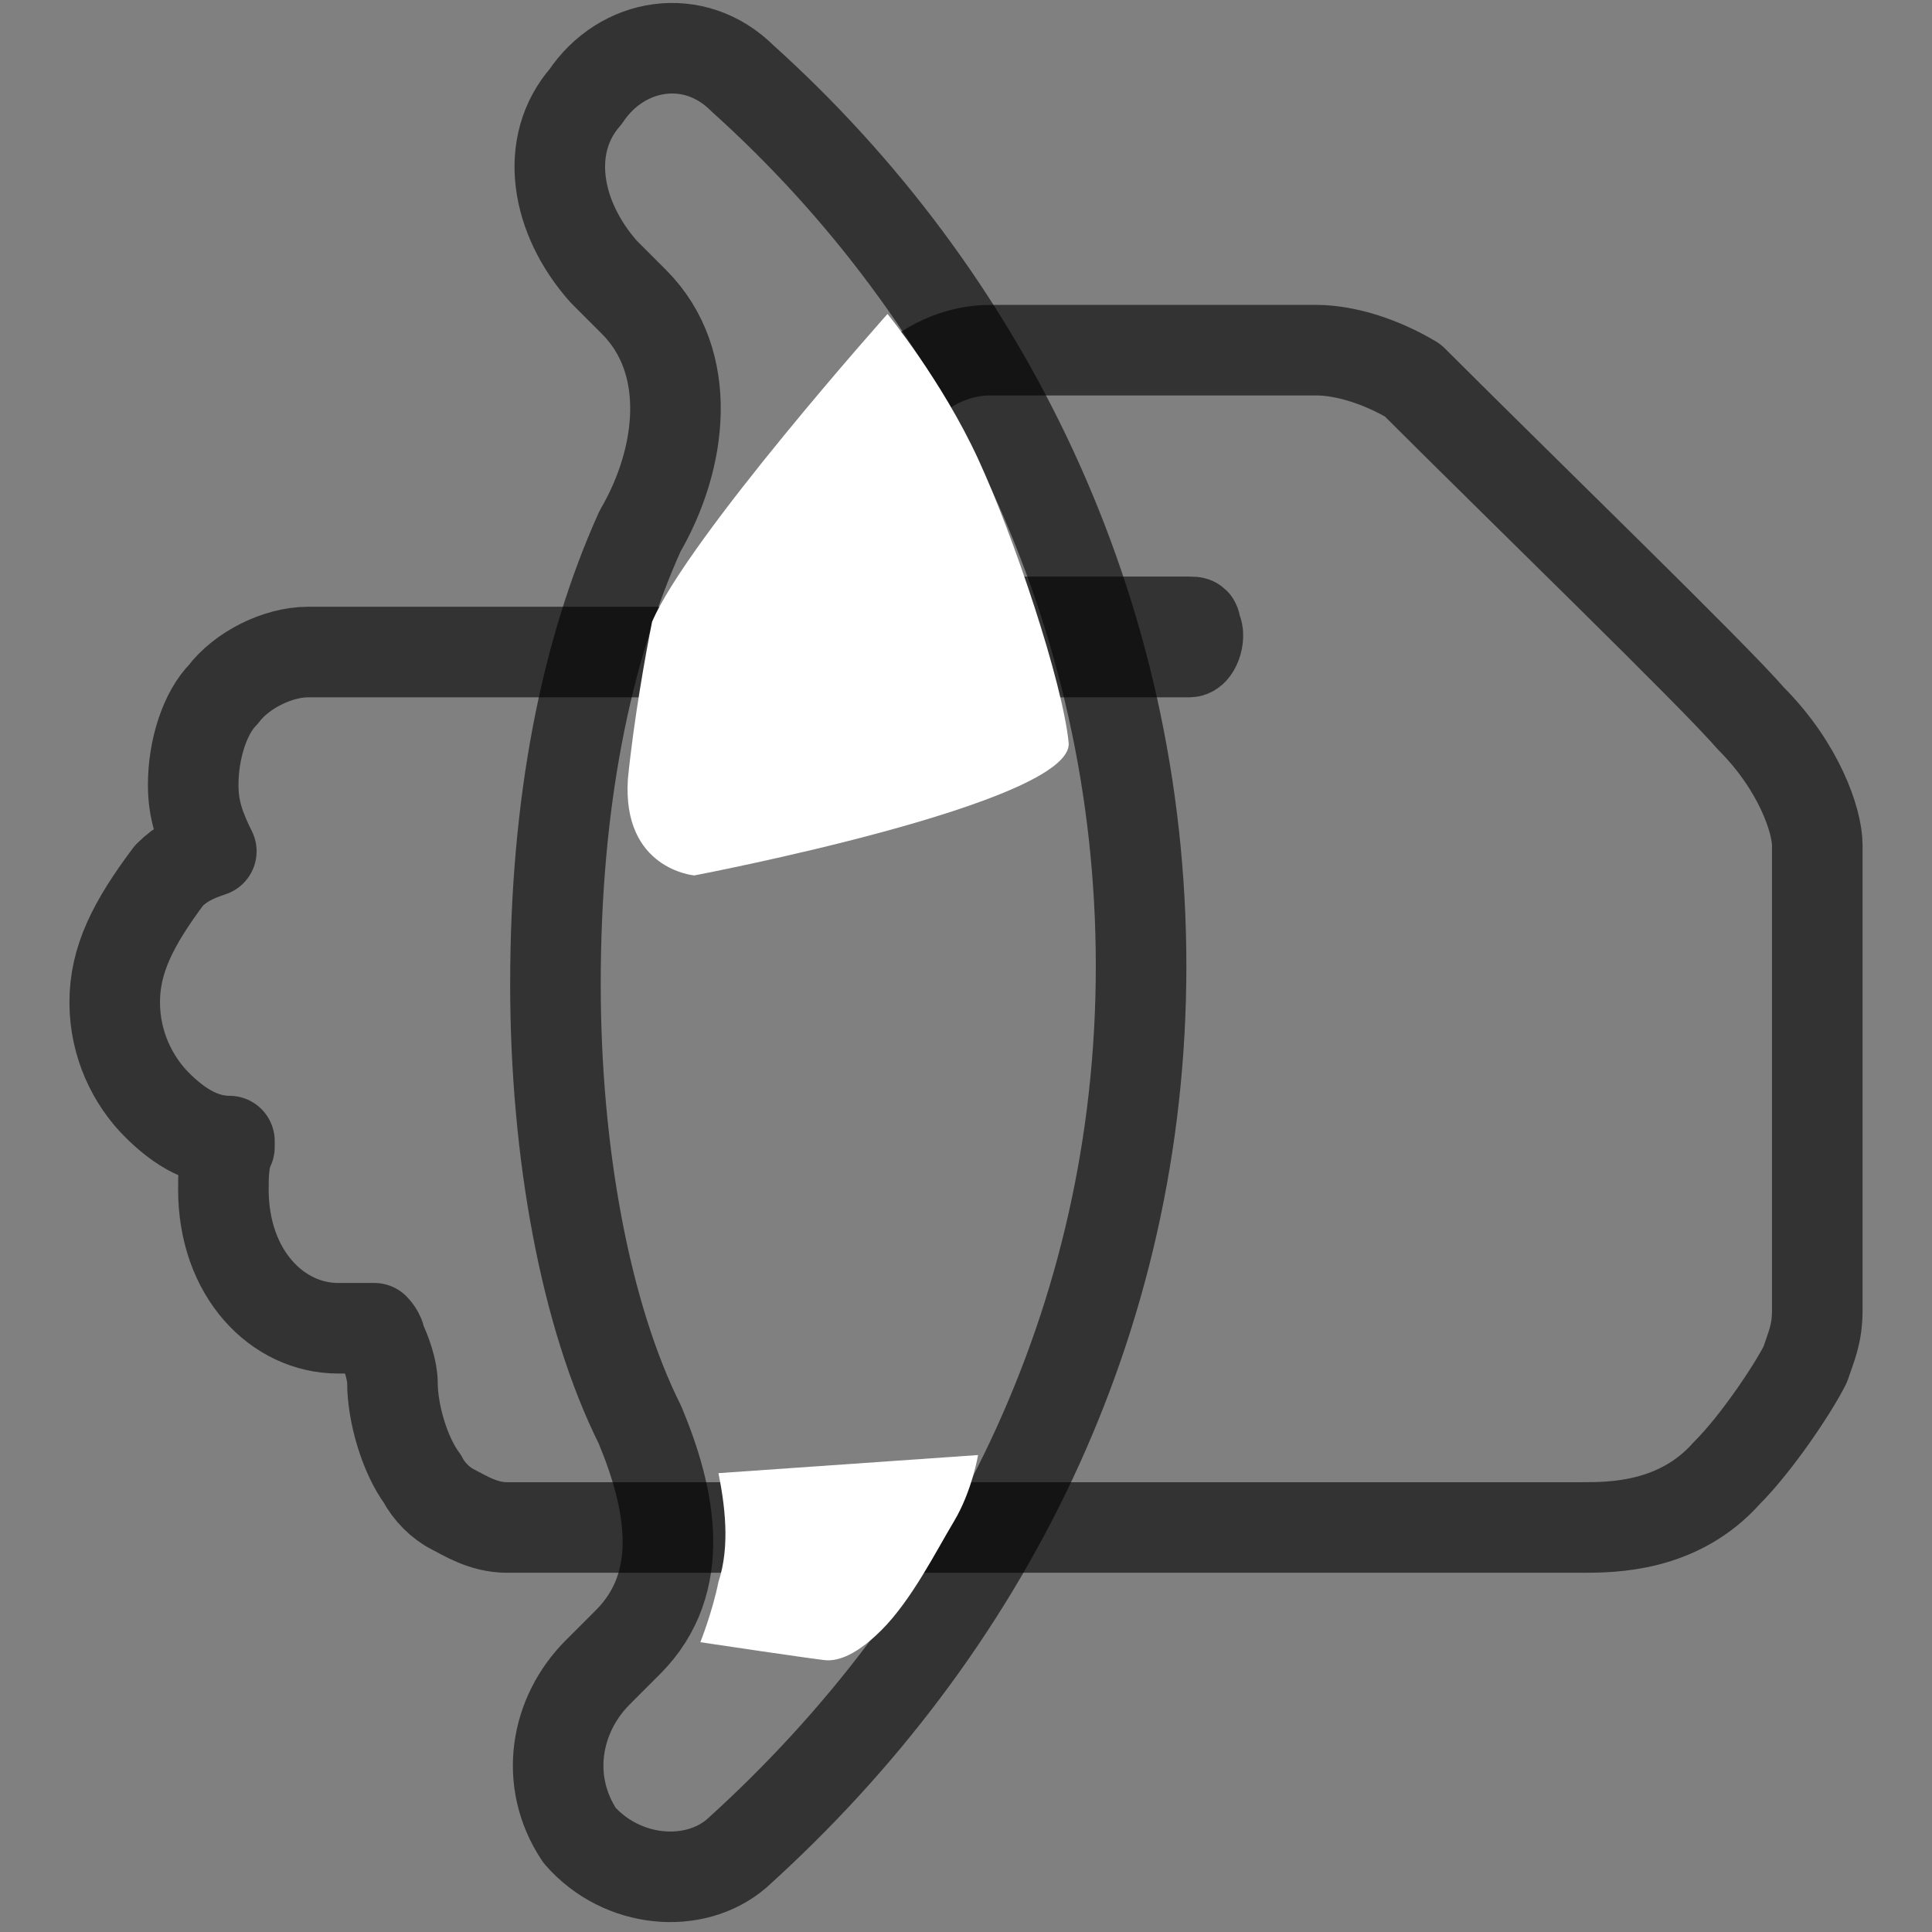
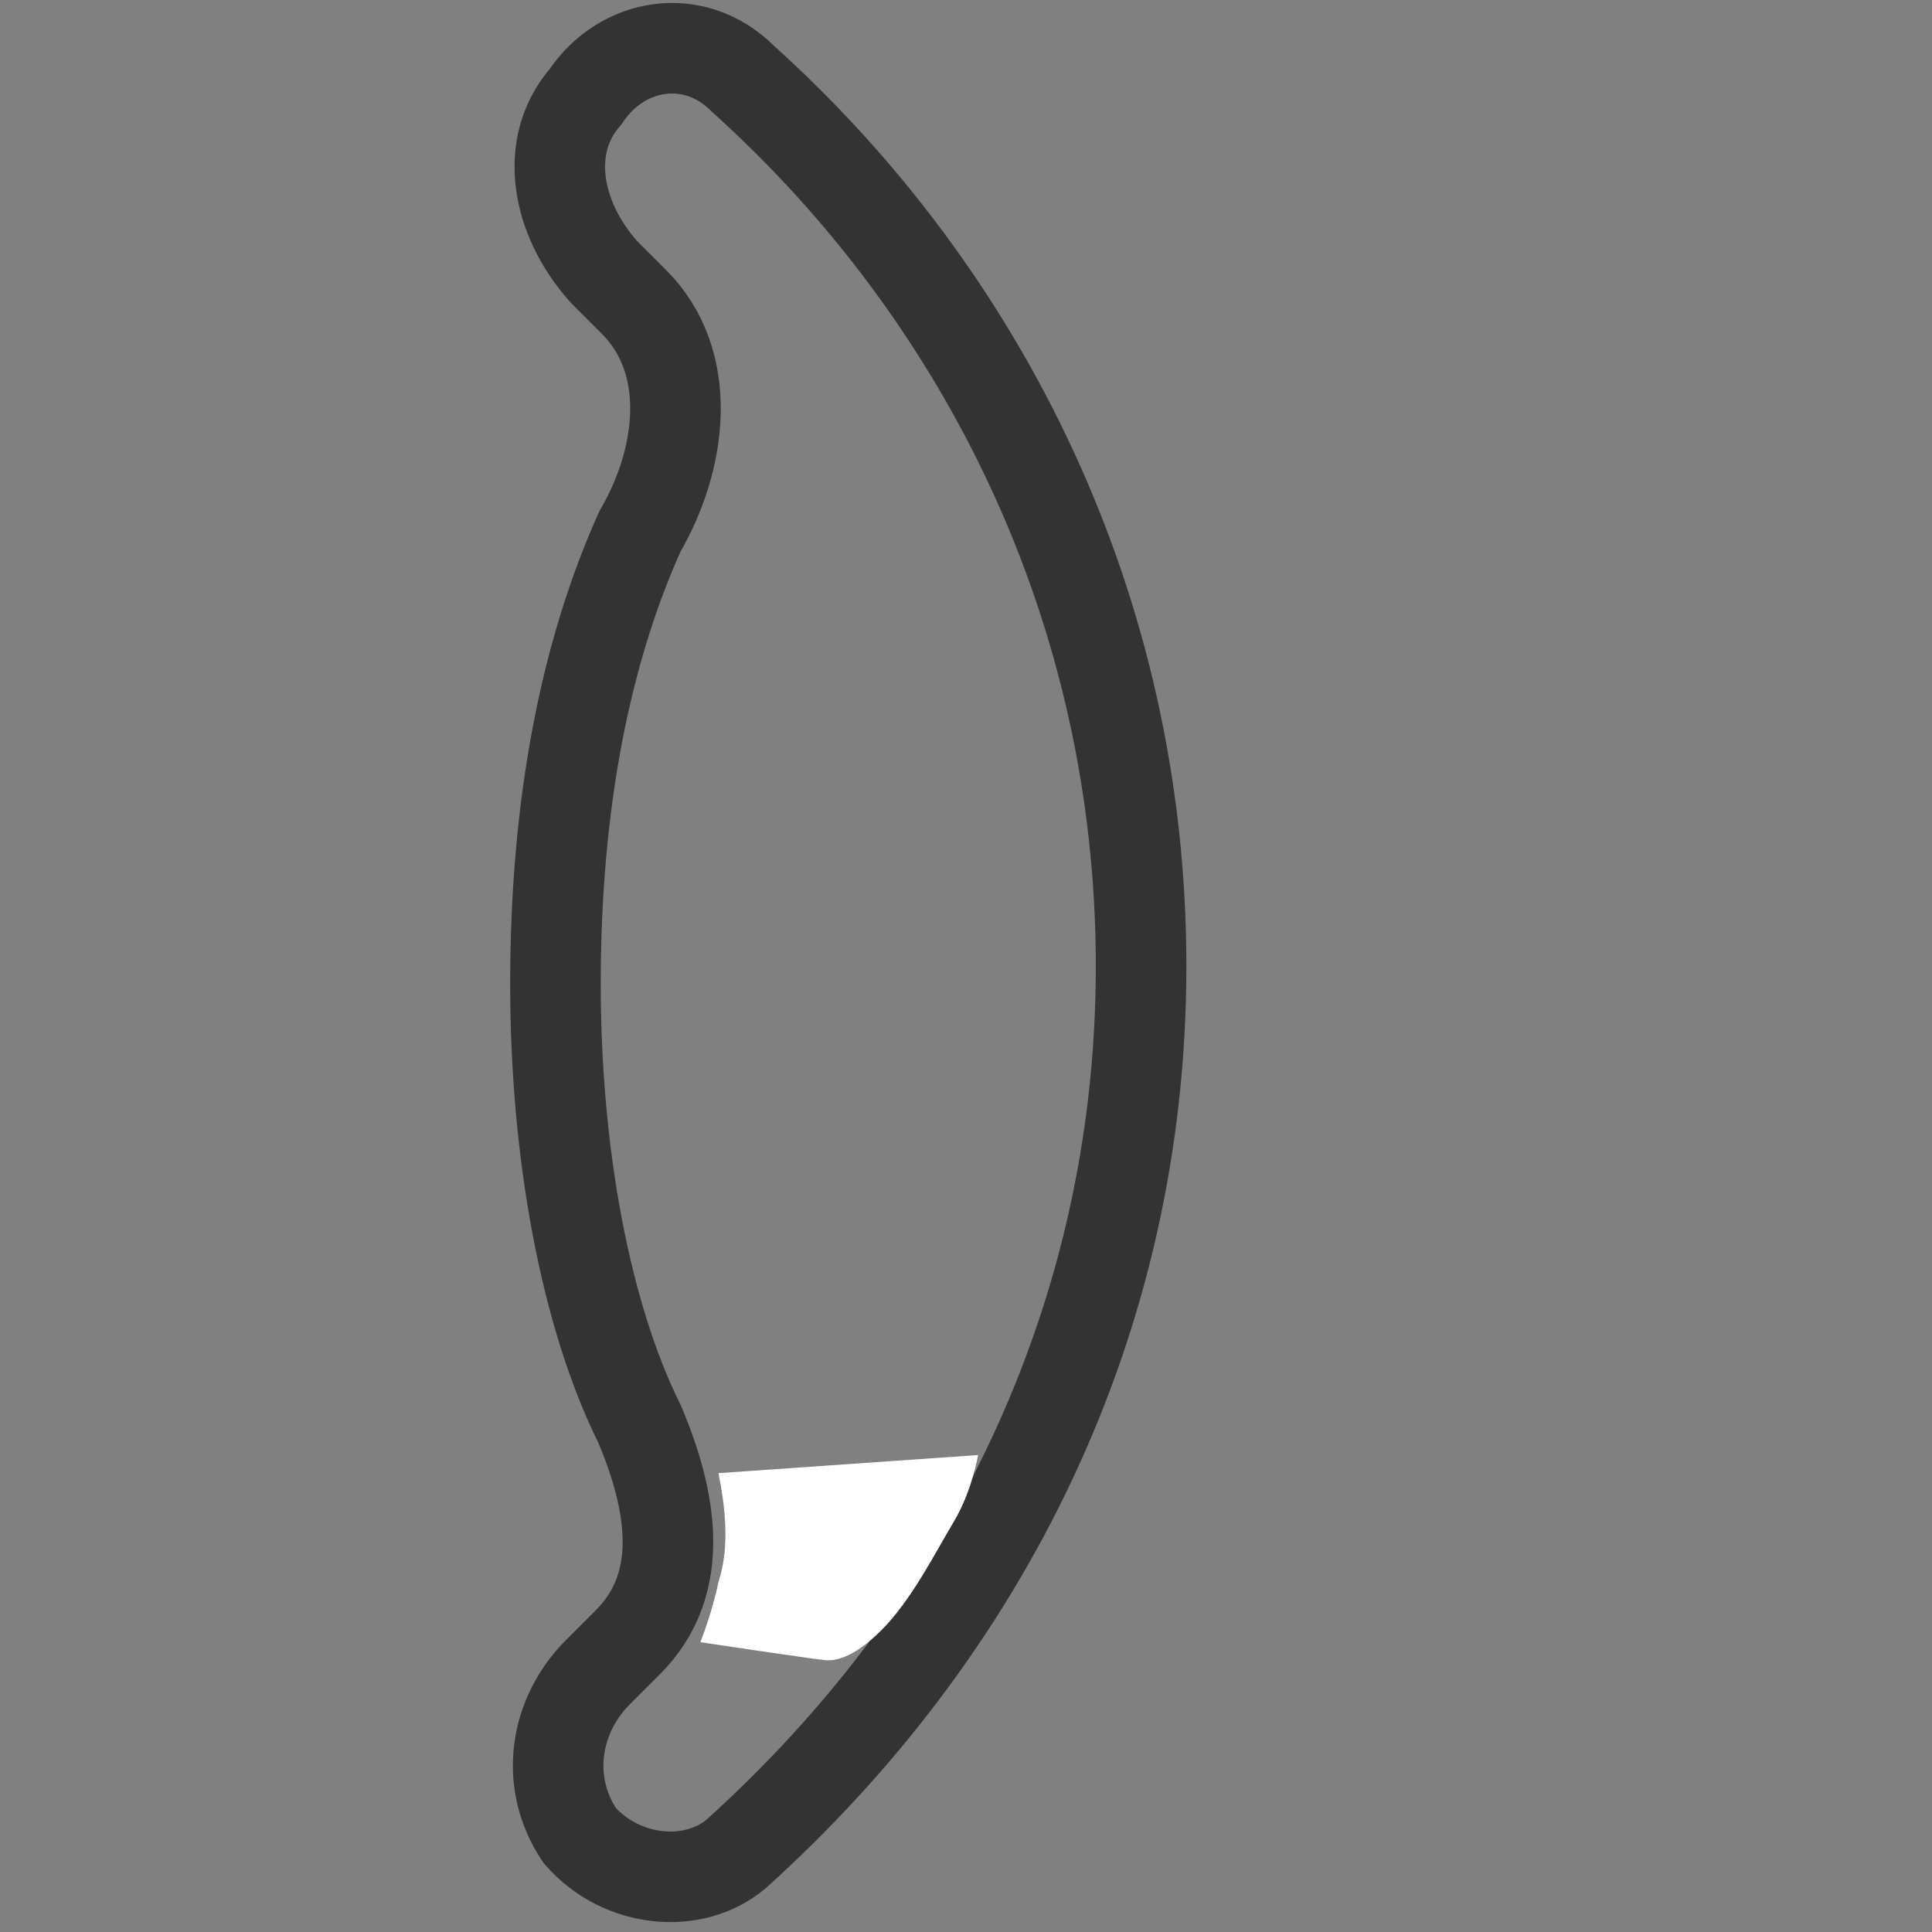
<svg xmlns="http://www.w3.org/2000/svg" xml:space="preserve" style="enable-background:new 0 0 32 32;" viewBox="0 0 32 32" y="0px" x="0px" id="图层_1" version="1.1">
  <rect x="0" y="0" width="32" height="32" fill="#808080" stroke="none" />
  <style type="text/css">
	
		.st0{opacity:0.6;fill:none;stroke:#000000;stroke-width:1.5;stroke-linecap:round;stroke-linejoin:round;enable-background:new    ;}
	.st1{fill:#FFFFFF;}
</style>
-   <path d="M1.9,16.6c0,0.7,0.3,1.3,0.7,1.7c0.3,0.3,0.7,0.6,1.2,0.6v0.1c-0.1,0.2-0.1,0.5-0.1,0.7c0,1.4,0.9,2.3,1.9,2.3  h0.6c0,0,0.1,0.1,0.1,0.2c0.1,0.2,0.2,0.5,0.2,0.7c0,0.5,0.2,1.2,0.5,1.6c0.1,0.2,0.3,0.4,0.5,0.5c0.2,0.1,0.5,0.3,0.9,0.3H26  c0,0,0,0,0.1,0h0.1l0,0l0,0c0.5,0,1.6,0,2.4-0.9c0.5-0.5,1.1-1.4,1.3-1.8c0.1-0.3,0.2-0.5,0.2-0.9v-7.7l0,0c0-0.4-0.3-1.3-1.1-2.1  c-0.6-0.7-3.8-3.8-5.6-5.6c-0.5-0.3-1.1-0.5-1.6-0.5h-5.4c-1.1,0-2.1,1-2.1,2.2c0,0.6,0.2,1.2,0.5,1.6c0.3,0.4,1,0.7,1.6,0.7h3.3  c0.1,0,0.1,0,0.1,0.1c0.1,0.1,0,0.4-0.1,0.4H5.1c-0.5,0-1.1,0.3-1.4,0.7c-0.3,0.3-0.5,0.9-0.5,1.5c0,0.4,0.1,0.7,0.3,1.1  c-0.3,0.1-0.5,0.2-0.7,0.4C2.2,15.3,1.9,15.9,1.9,16.6z" class="st0" />
  <path d="M9.7,1.6c0.6-0.9,1.8-1.1,2.6-0.3c4,3.6,6.6,8.8,6.6,14.7S16.3,27,12.2,30.7c-0.7,0.6-1.9,0.5-2.6-0.3l0,0l0,0  c-0.6-0.9-0.4-2,0.3-2.7c0.2-0.2,0.3-0.3,0.5-0.5c1-1,0.7-2.4,0.2-3.6c-0.9-1.8-1.4-4.5-1.4-7.3c0-3,0.5-5.5,1.4-7.5  C11.3,7.6,11.5,6,10.5,5c-0.2-0.2-0.3-0.3-0.5-0.5C9.2,3.6,9,2.4,9.7,1.6L9.7,1.6z" class="st0" />
-   <path d="M14.7,5.2c0,0,0.9,1.1,1.5,2.4s1.4,3.7,1.5,4.7s-6.2,2.2-6.2,2.2s-1.2-0.1-1.1-1.6c0.1-1,0.3-2.1,0.4-2.6  C11.4,8.9,14.7,5.2,14.7,5.2z" class="st1" />
  <path d="M11.9,24.4c0.1,0.5,0.2,1.2,0,1.8c-0.1,0.5-0.3,1-0.3,1s2,0.3,2.1,0.3c0.1,0,0.4,0,0.9-0.5s0.9-1.3,1.2-1.8  c0.3-0.5,0.4-1.1,0.4-1.1L11.9,24.4z" class="st1" />
</svg>